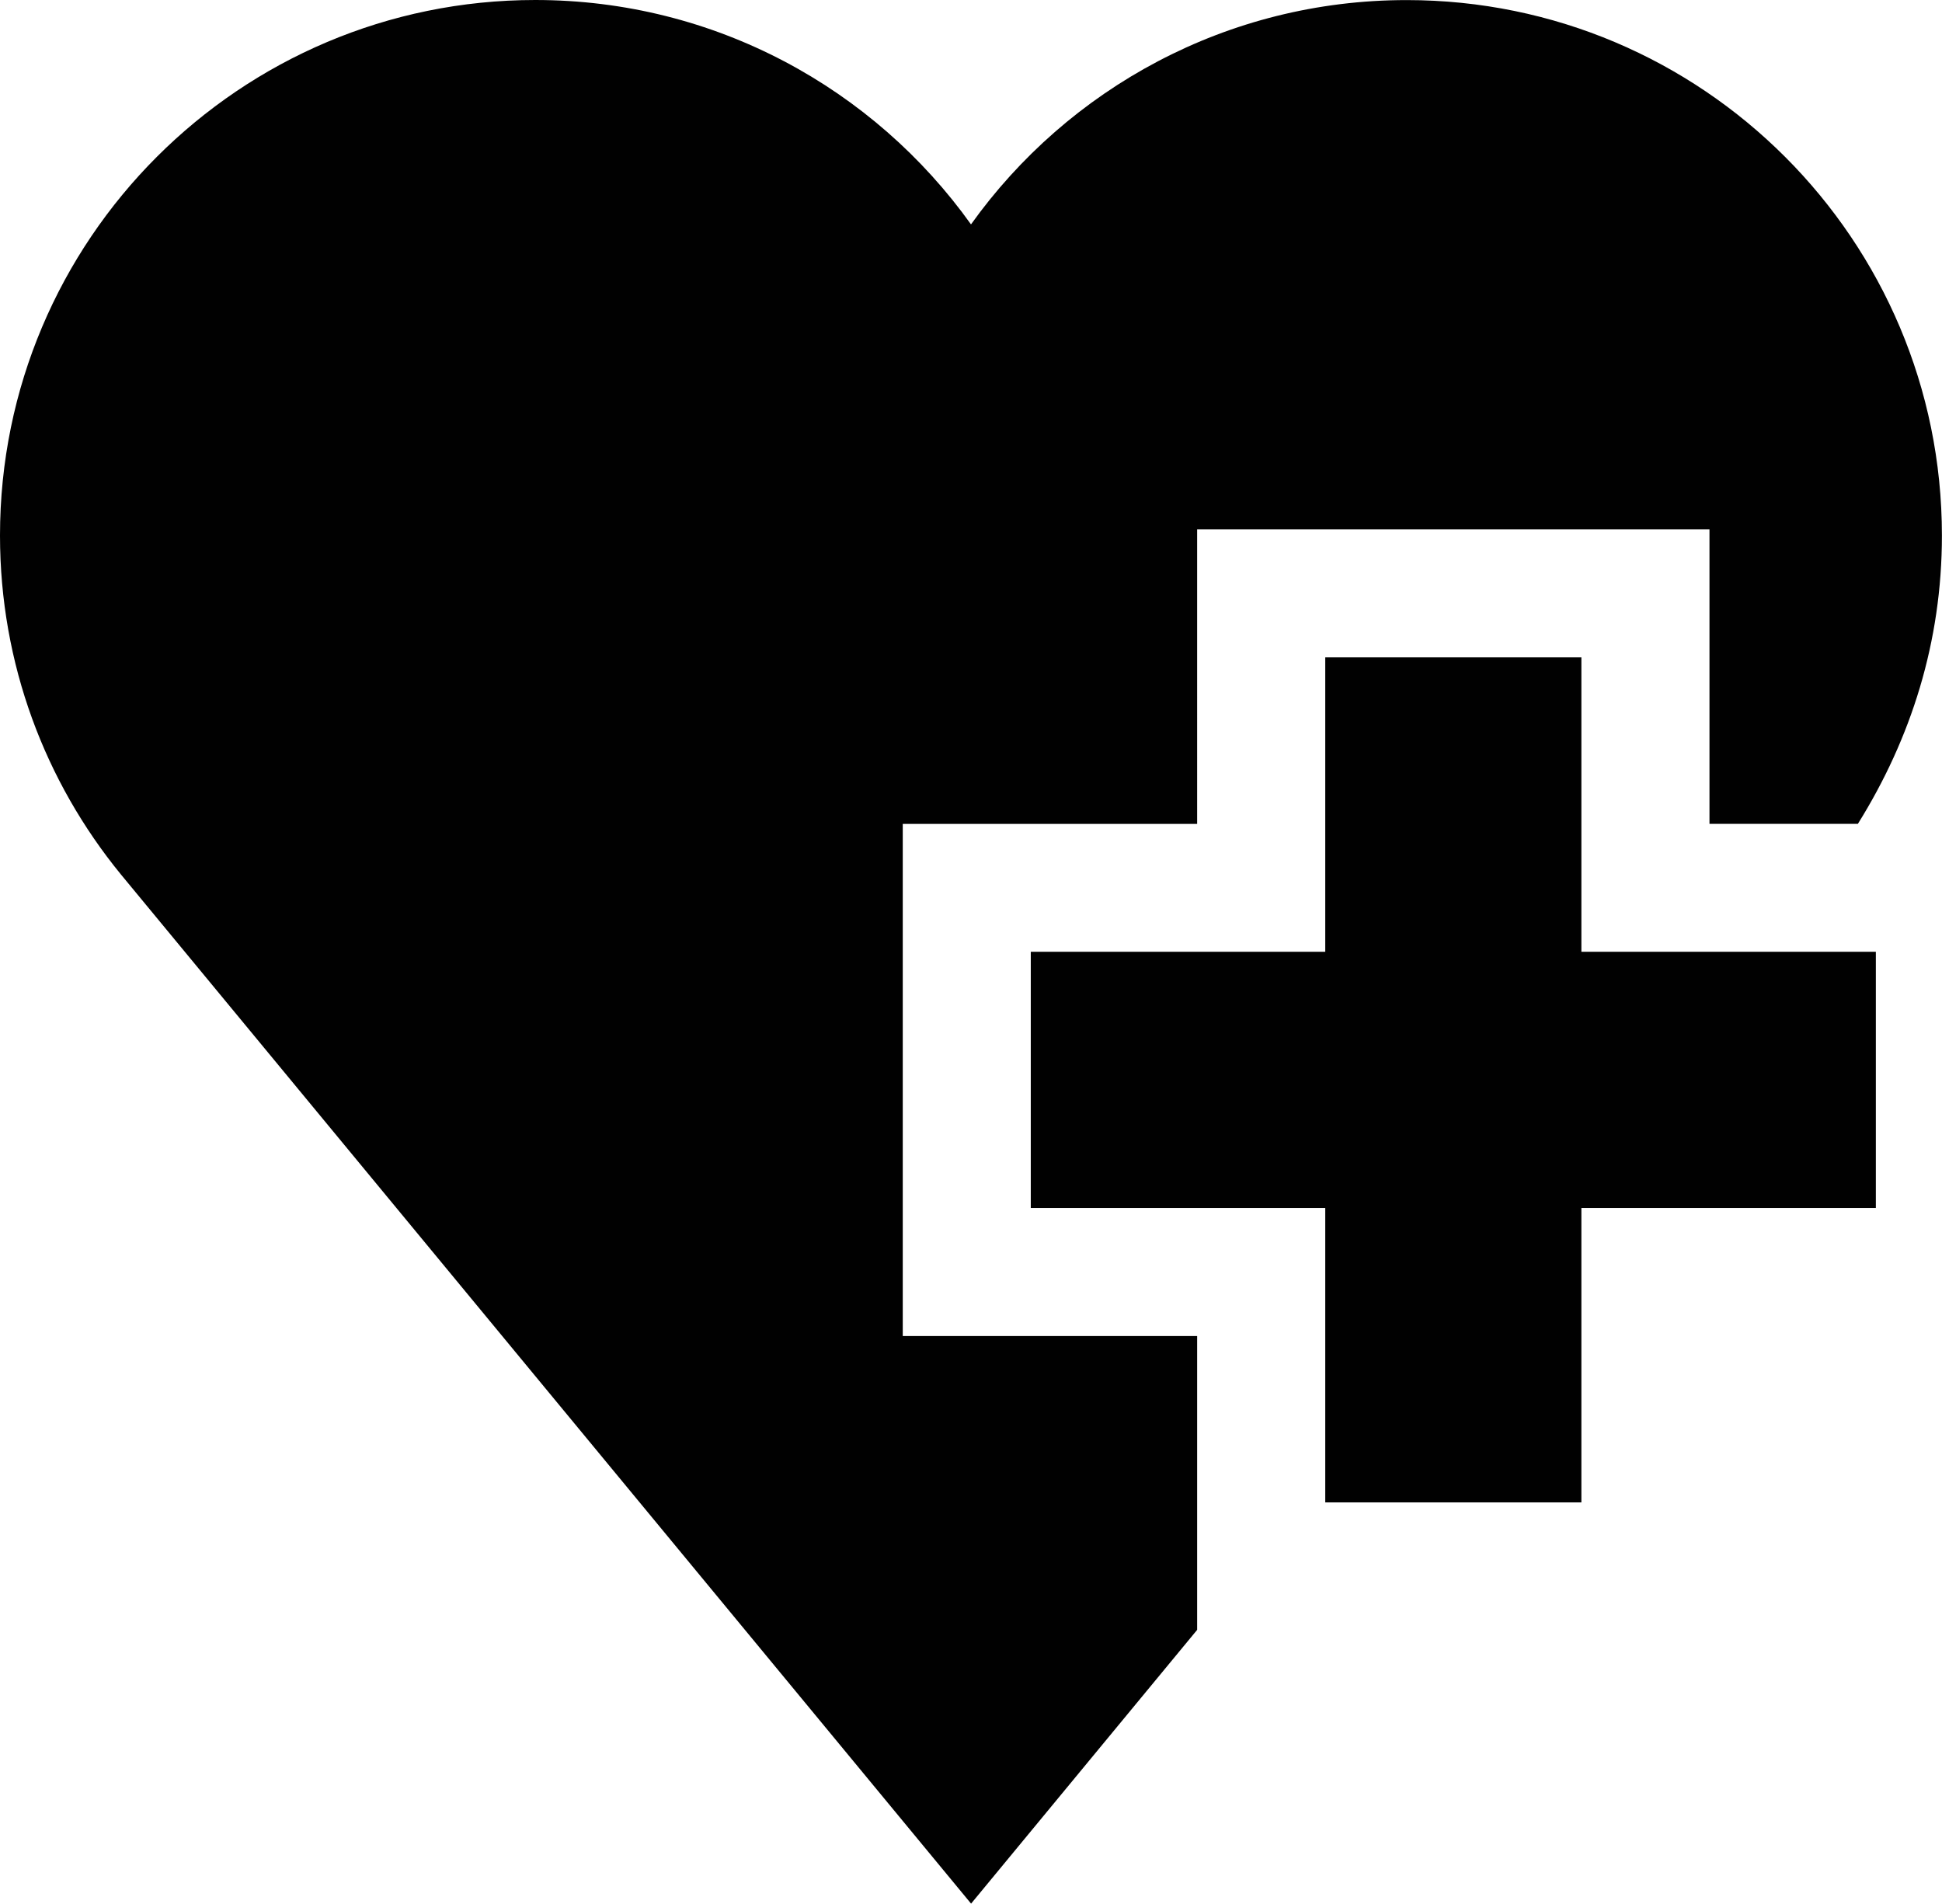
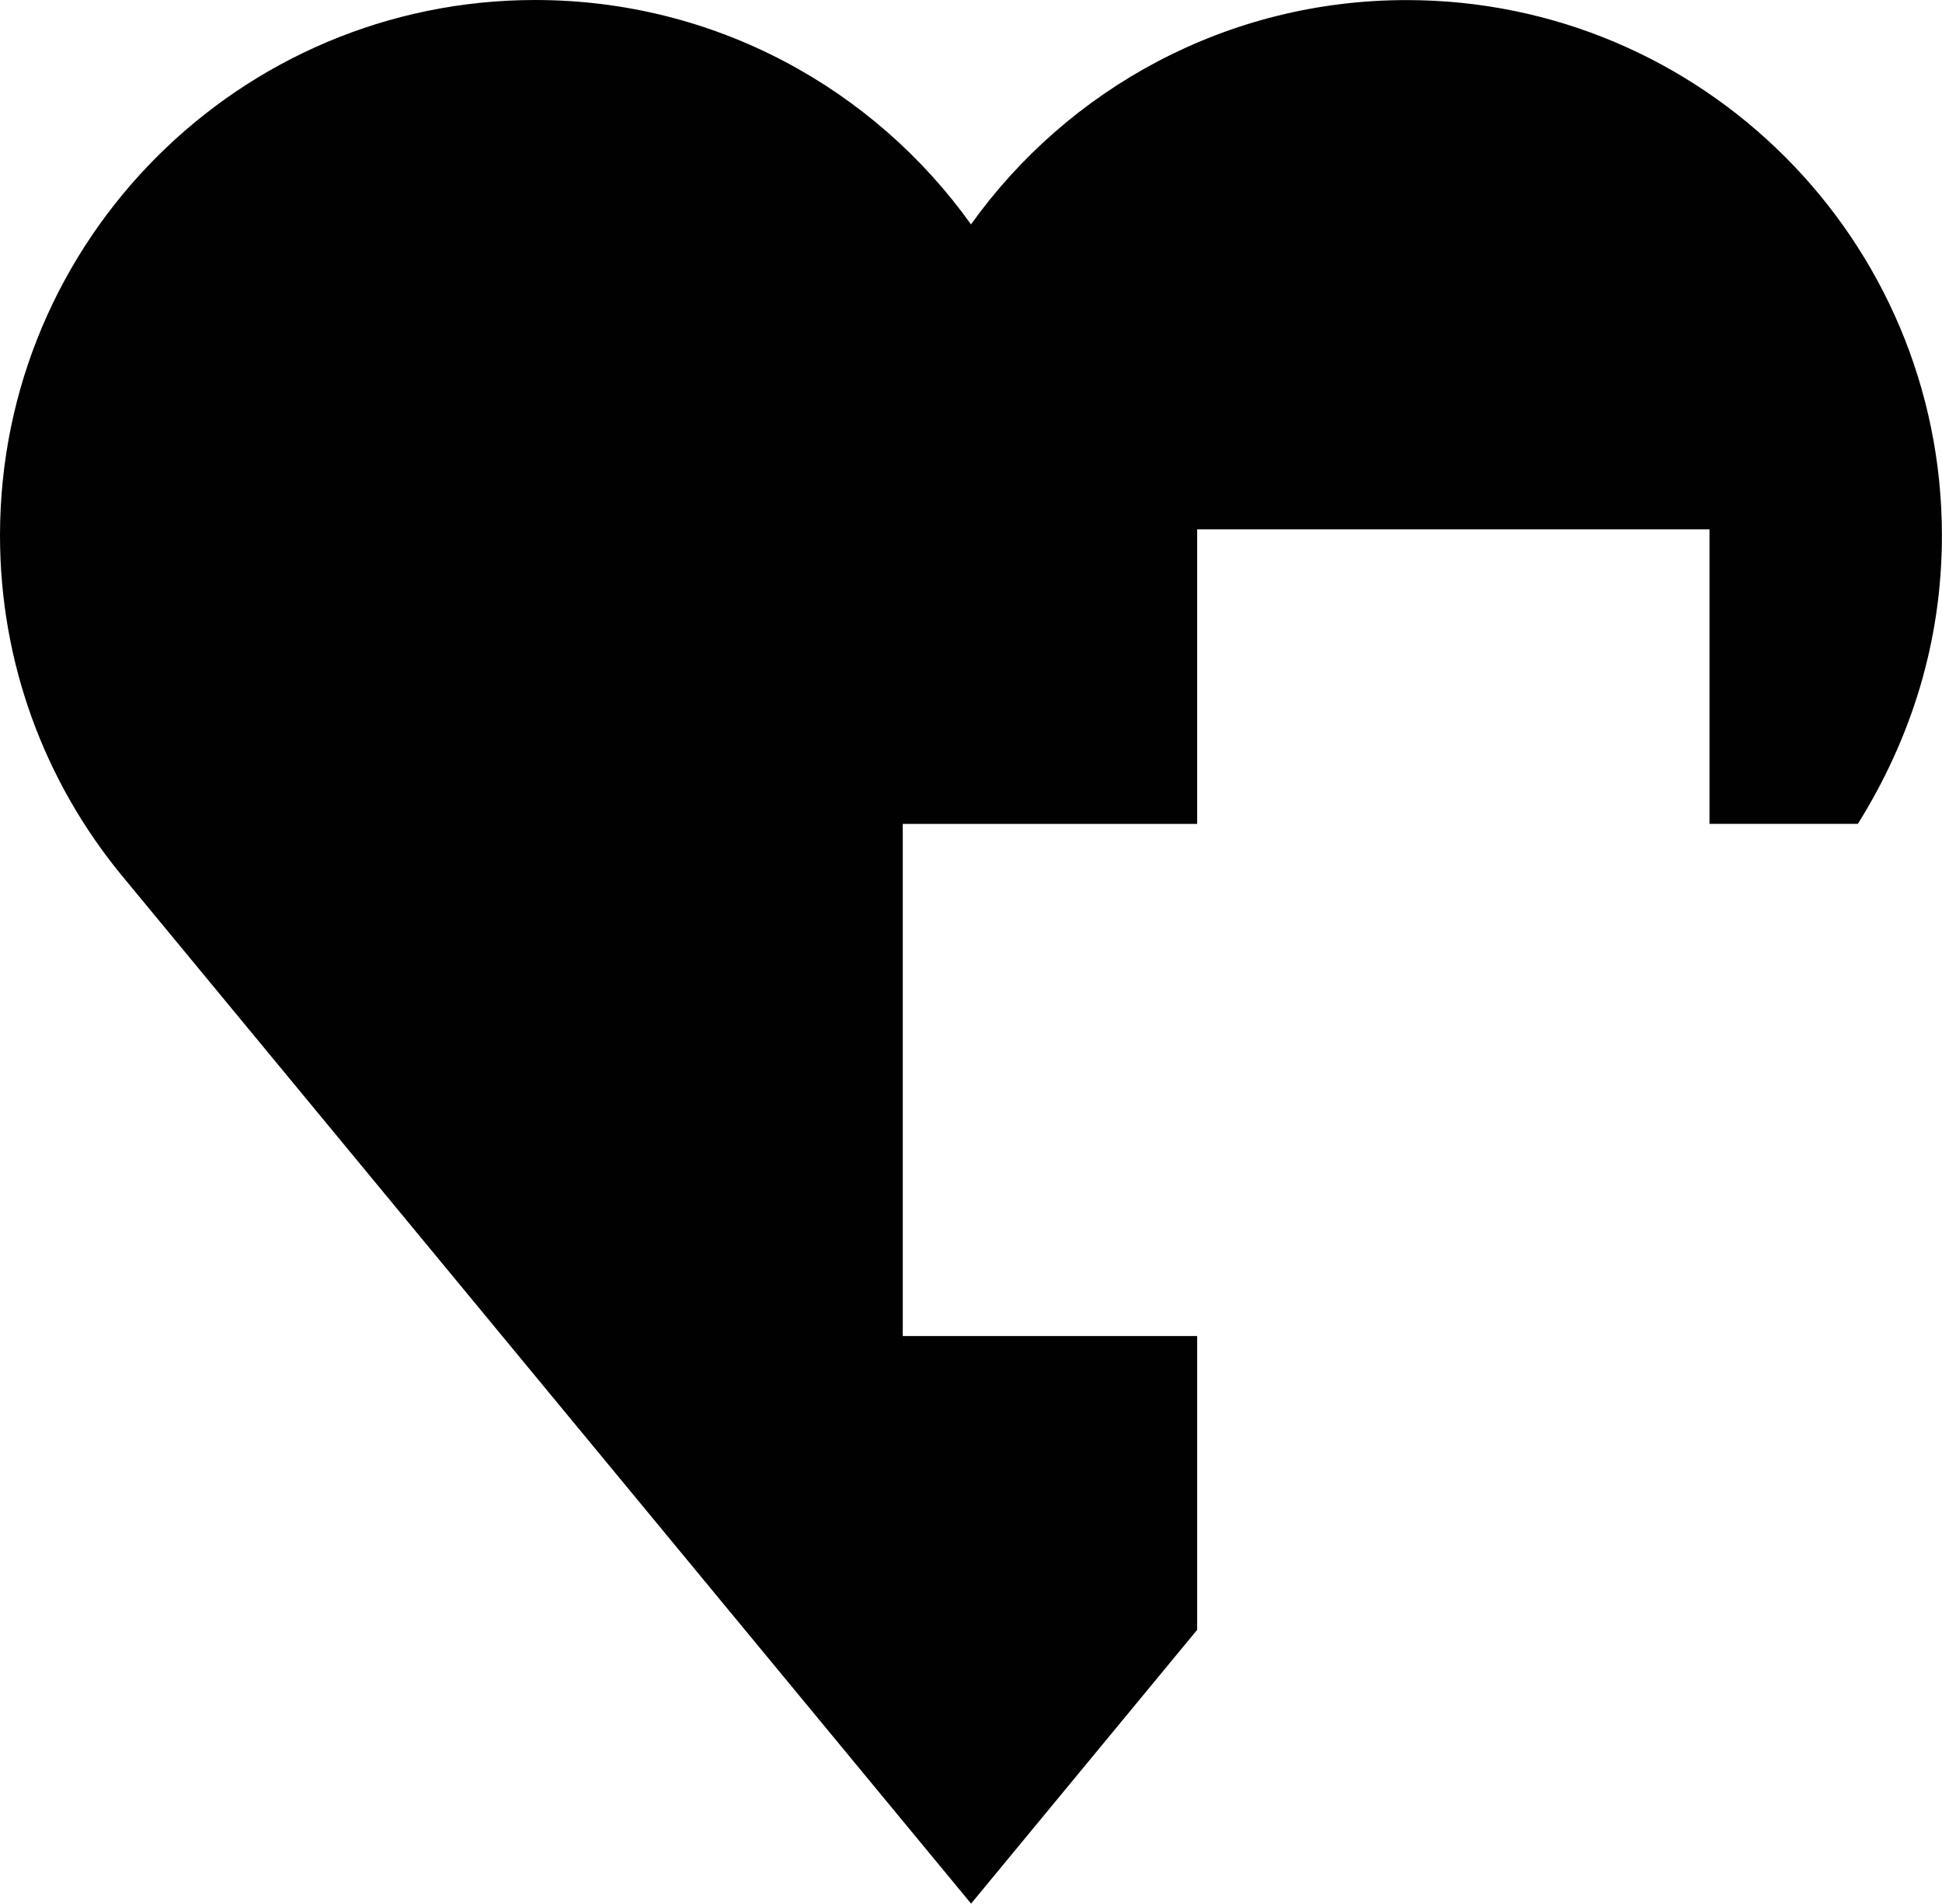
<svg xmlns="http://www.w3.org/2000/svg" version="1.1" id="Layer_1" x="0px" y="0px" width="24.104px" height="23.628px" viewBox="0 0 24.104 23.628" enable-background="new 0 0 24.104 23.628" xml:space="preserve">
-   <polygon fill="#010101" points="19.628,8.159 16.449,8.159 16.449,11.813 12.794,11.813 12.794,14.993 16.449,14.993 16.449,18.647   19.628,18.647 19.628,14.993 23.283,14.993 23.283,11.813 19.628,11.813 " />
  <path fill="#010101" d="M11.205,10.226h3.654V6.57h6.359v3.655h1.842c0.662-1.061,1.043-2.262,1.043-3.578  c0-3.67-2.974-6.646-6.644-6.646c-2.229,0-4.202,1.099-5.407,2.784C10.848,1.1,8.874,0,6.644,0C2.975,0,0,2.977,0,6.646  c0,1.596,0.562,3.059,1.499,4.205l10.554,12.776l2.806-3.398v-3.647h-3.654V10.226z" />
</svg>